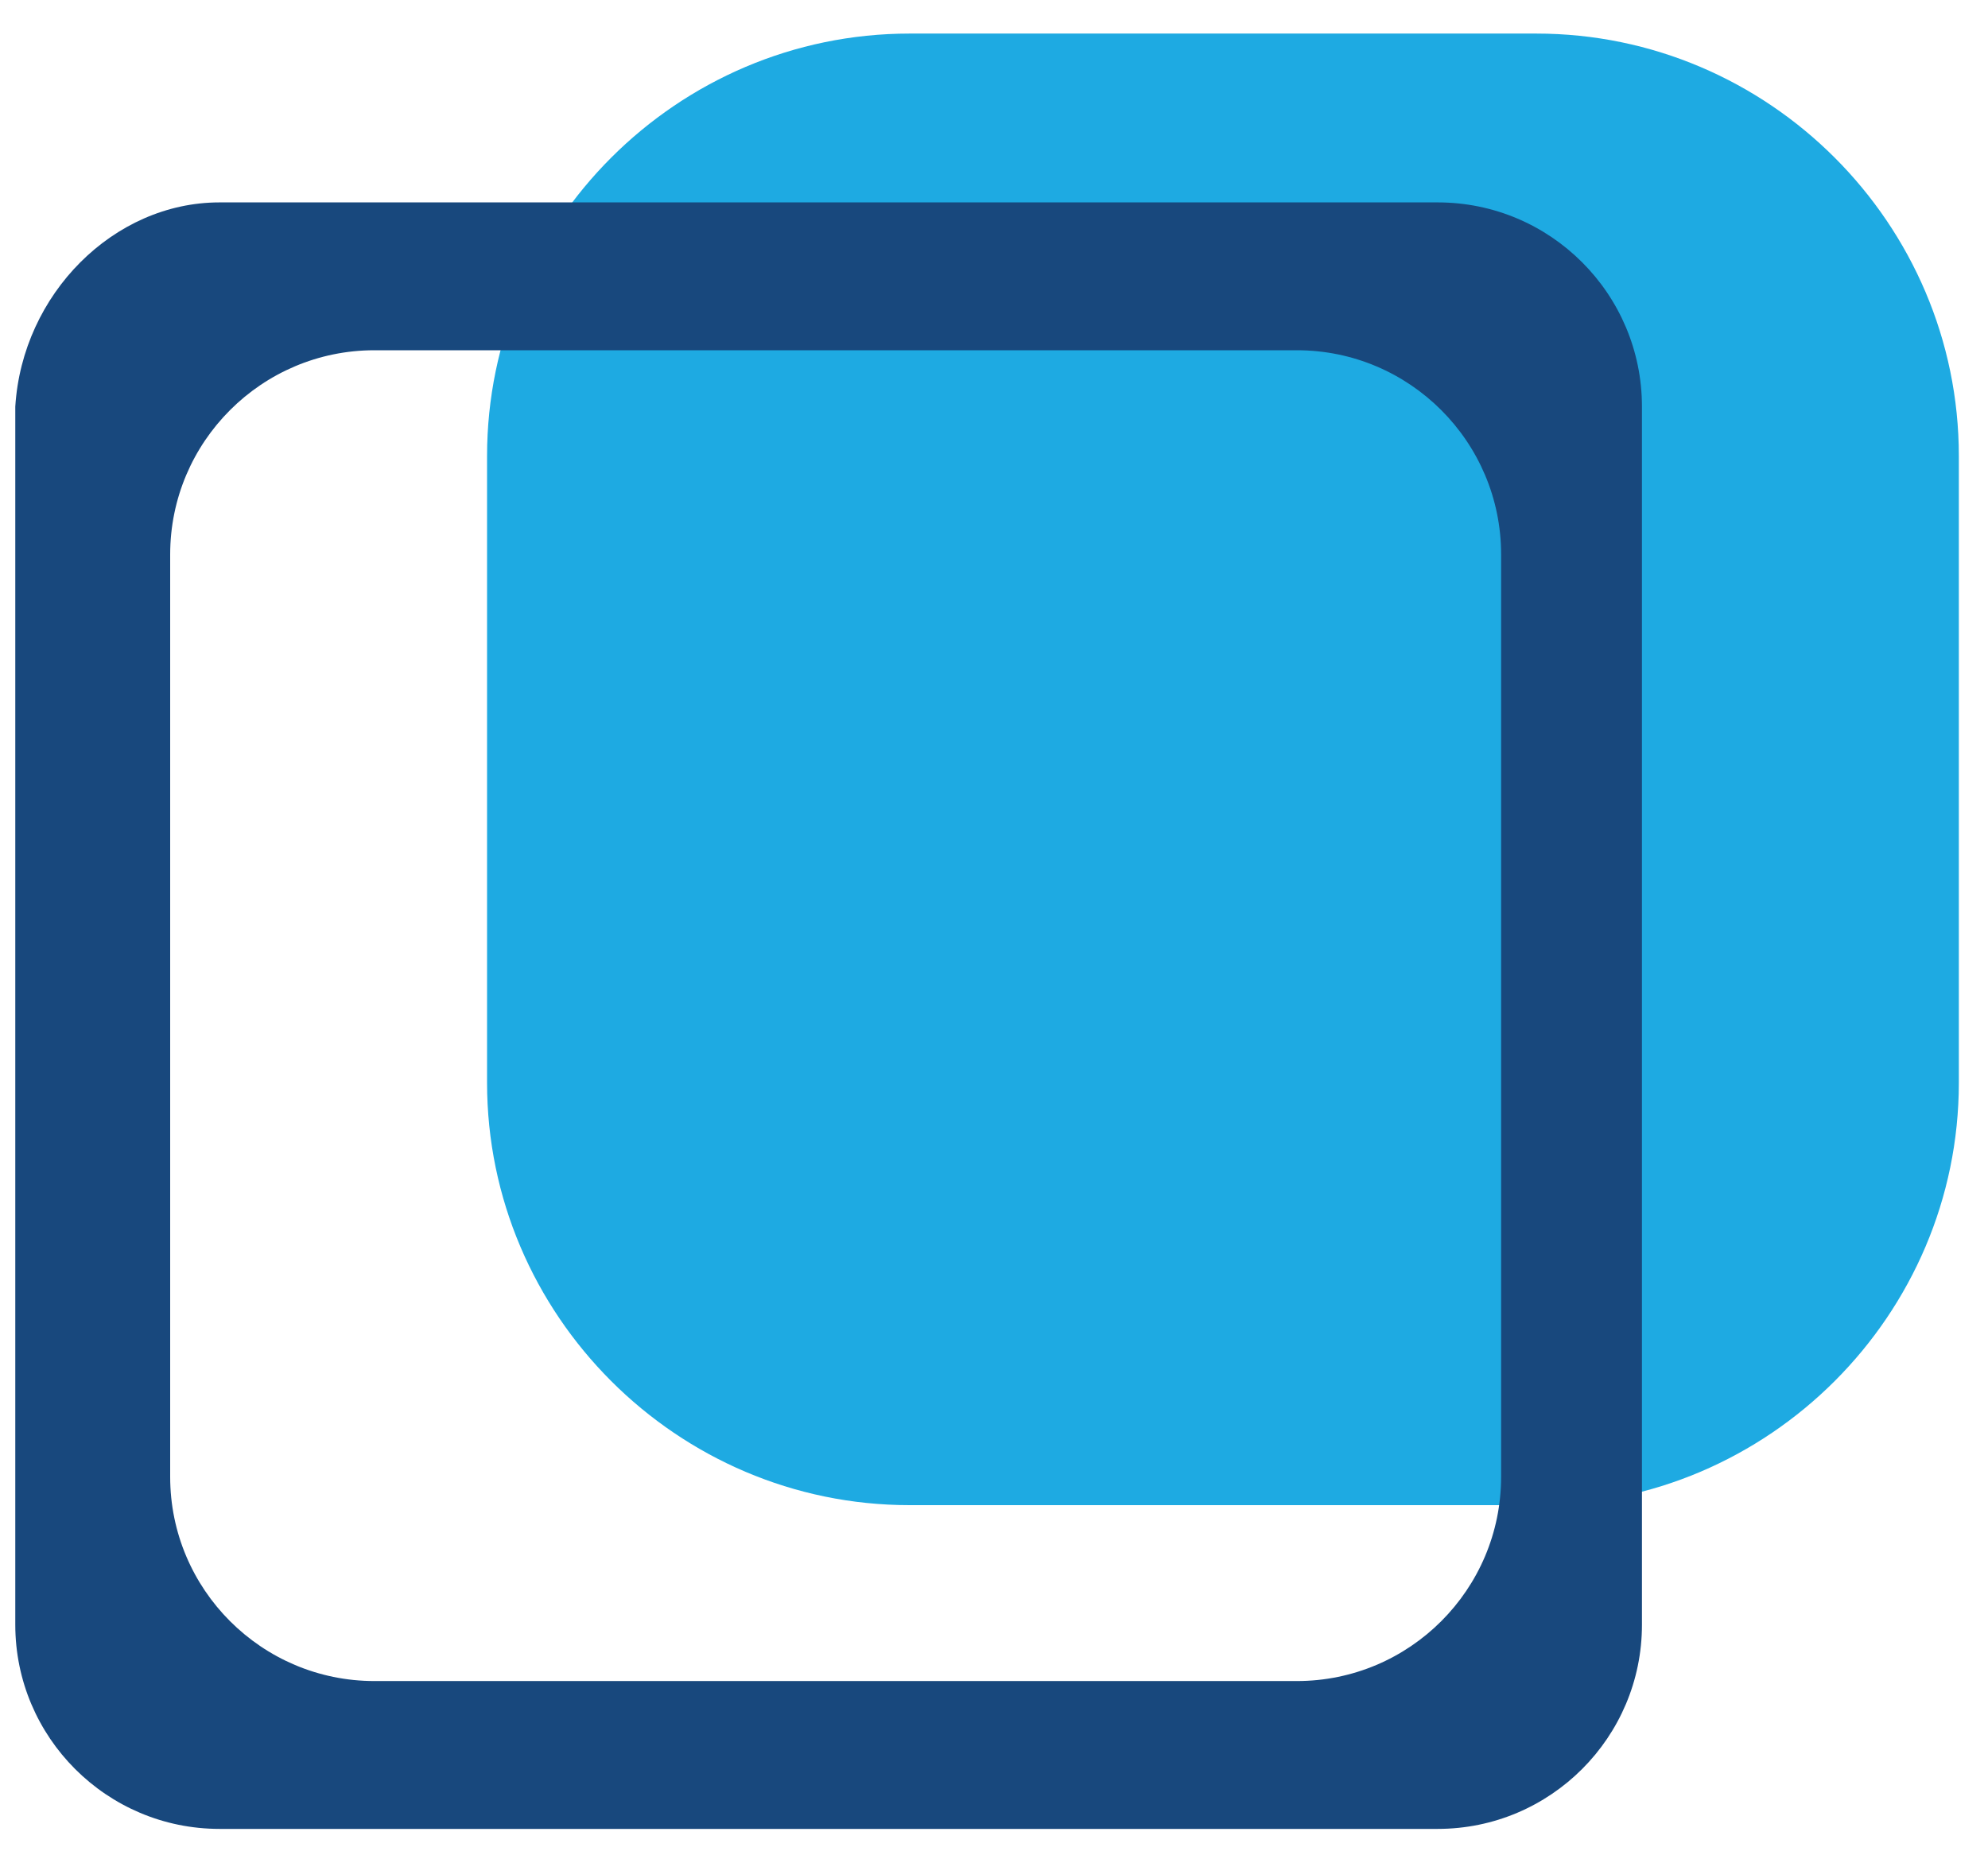
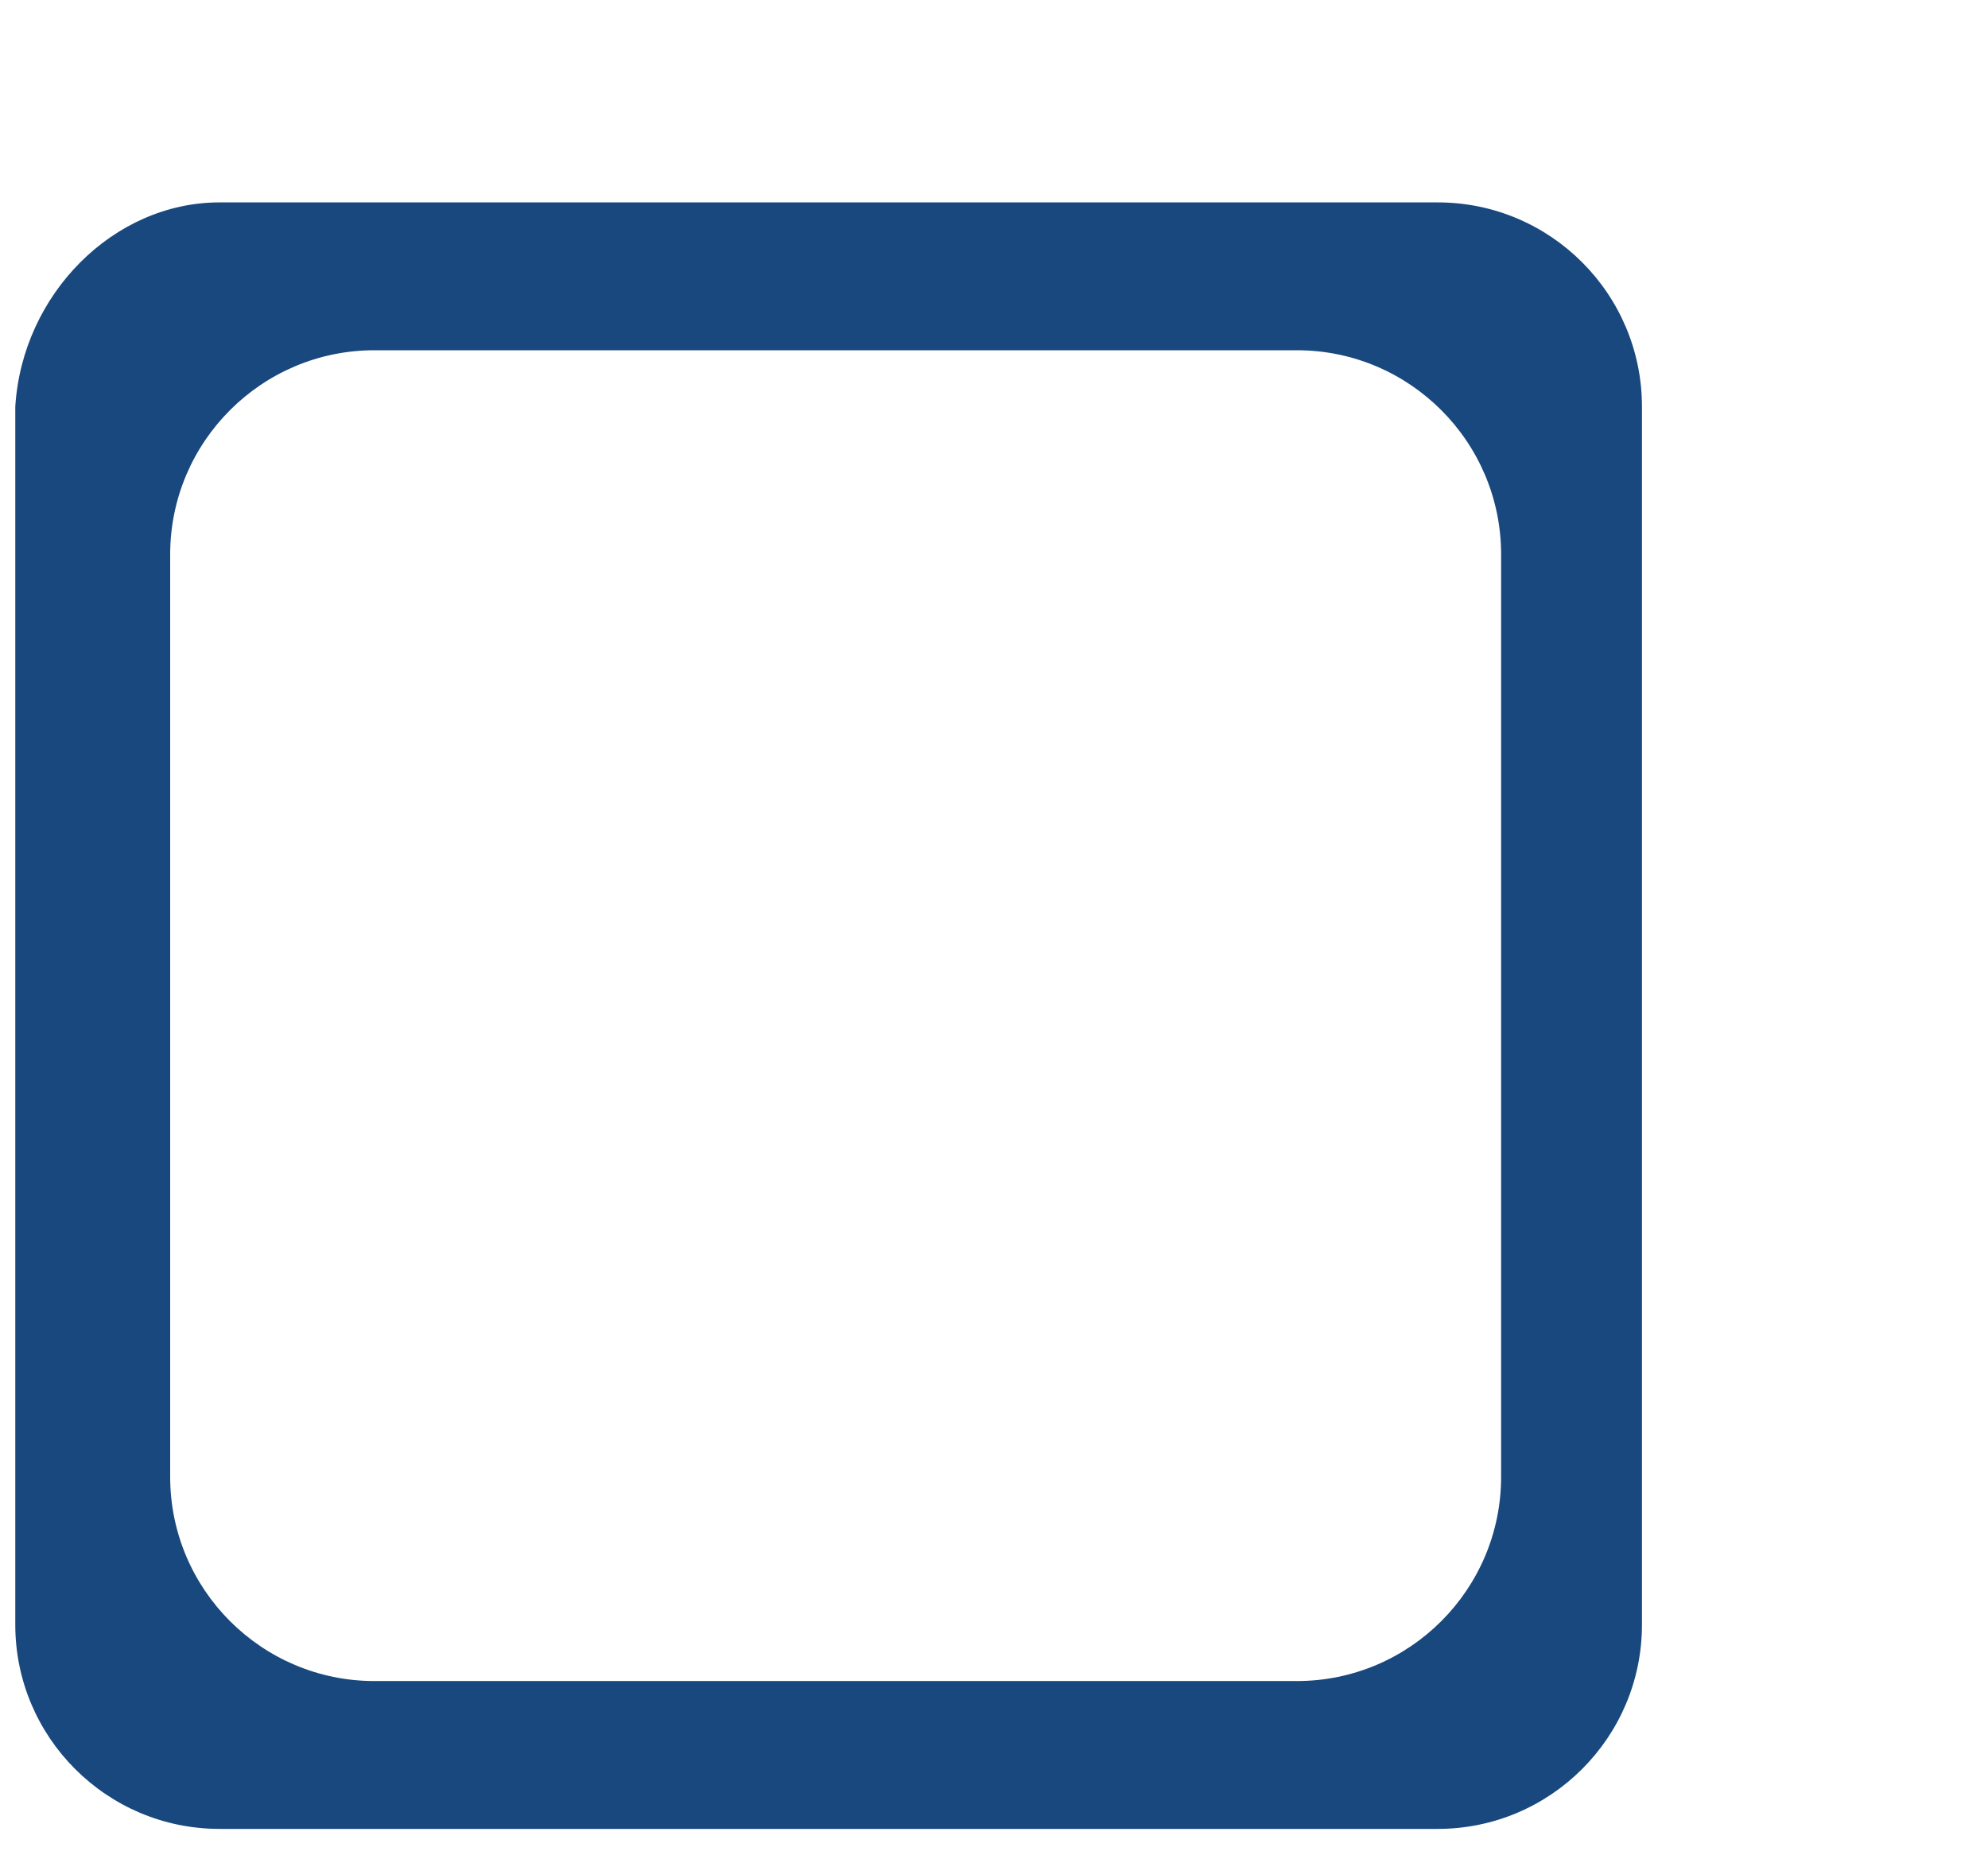
<svg xmlns="http://www.w3.org/2000/svg" width="45" height="42" viewBox="0 0 45 42" fill="none">
-   <path d="M20.589 0.76H34.776C40.036 0.76 44.34 5.064 44.34 10.324V24.51C44.34 29.77 40.036 34.074 34.776 34.074H20.589C15.329 34.074 11.025 29.77 11.025 24.51V10.324C11.025 5.064 15.329 0.76 20.589 0.76Z" fill="#1EAAE2" />
  <path d="M4.968 4.582H32.544C35.095 4.582 37.167 6.654 37.167 9.205V36.781C37.167 39.331 35.095 41.403 32.544 41.403H4.968C2.418 41.403 0.346 39.331 0.346 36.781V9.205C0.505 6.654 2.577 4.582 4.968 4.582ZM29.356 7.929H8.475C5.925 7.929 3.852 10.002 3.852 12.552V33.433C3.852 35.983 5.925 38.056 8.475 38.056H29.356C31.907 38.056 33.979 35.983 33.979 33.433V12.552C33.979 10.002 31.907 7.929 29.356 7.929Z" fill="#18487D" />
</svg>